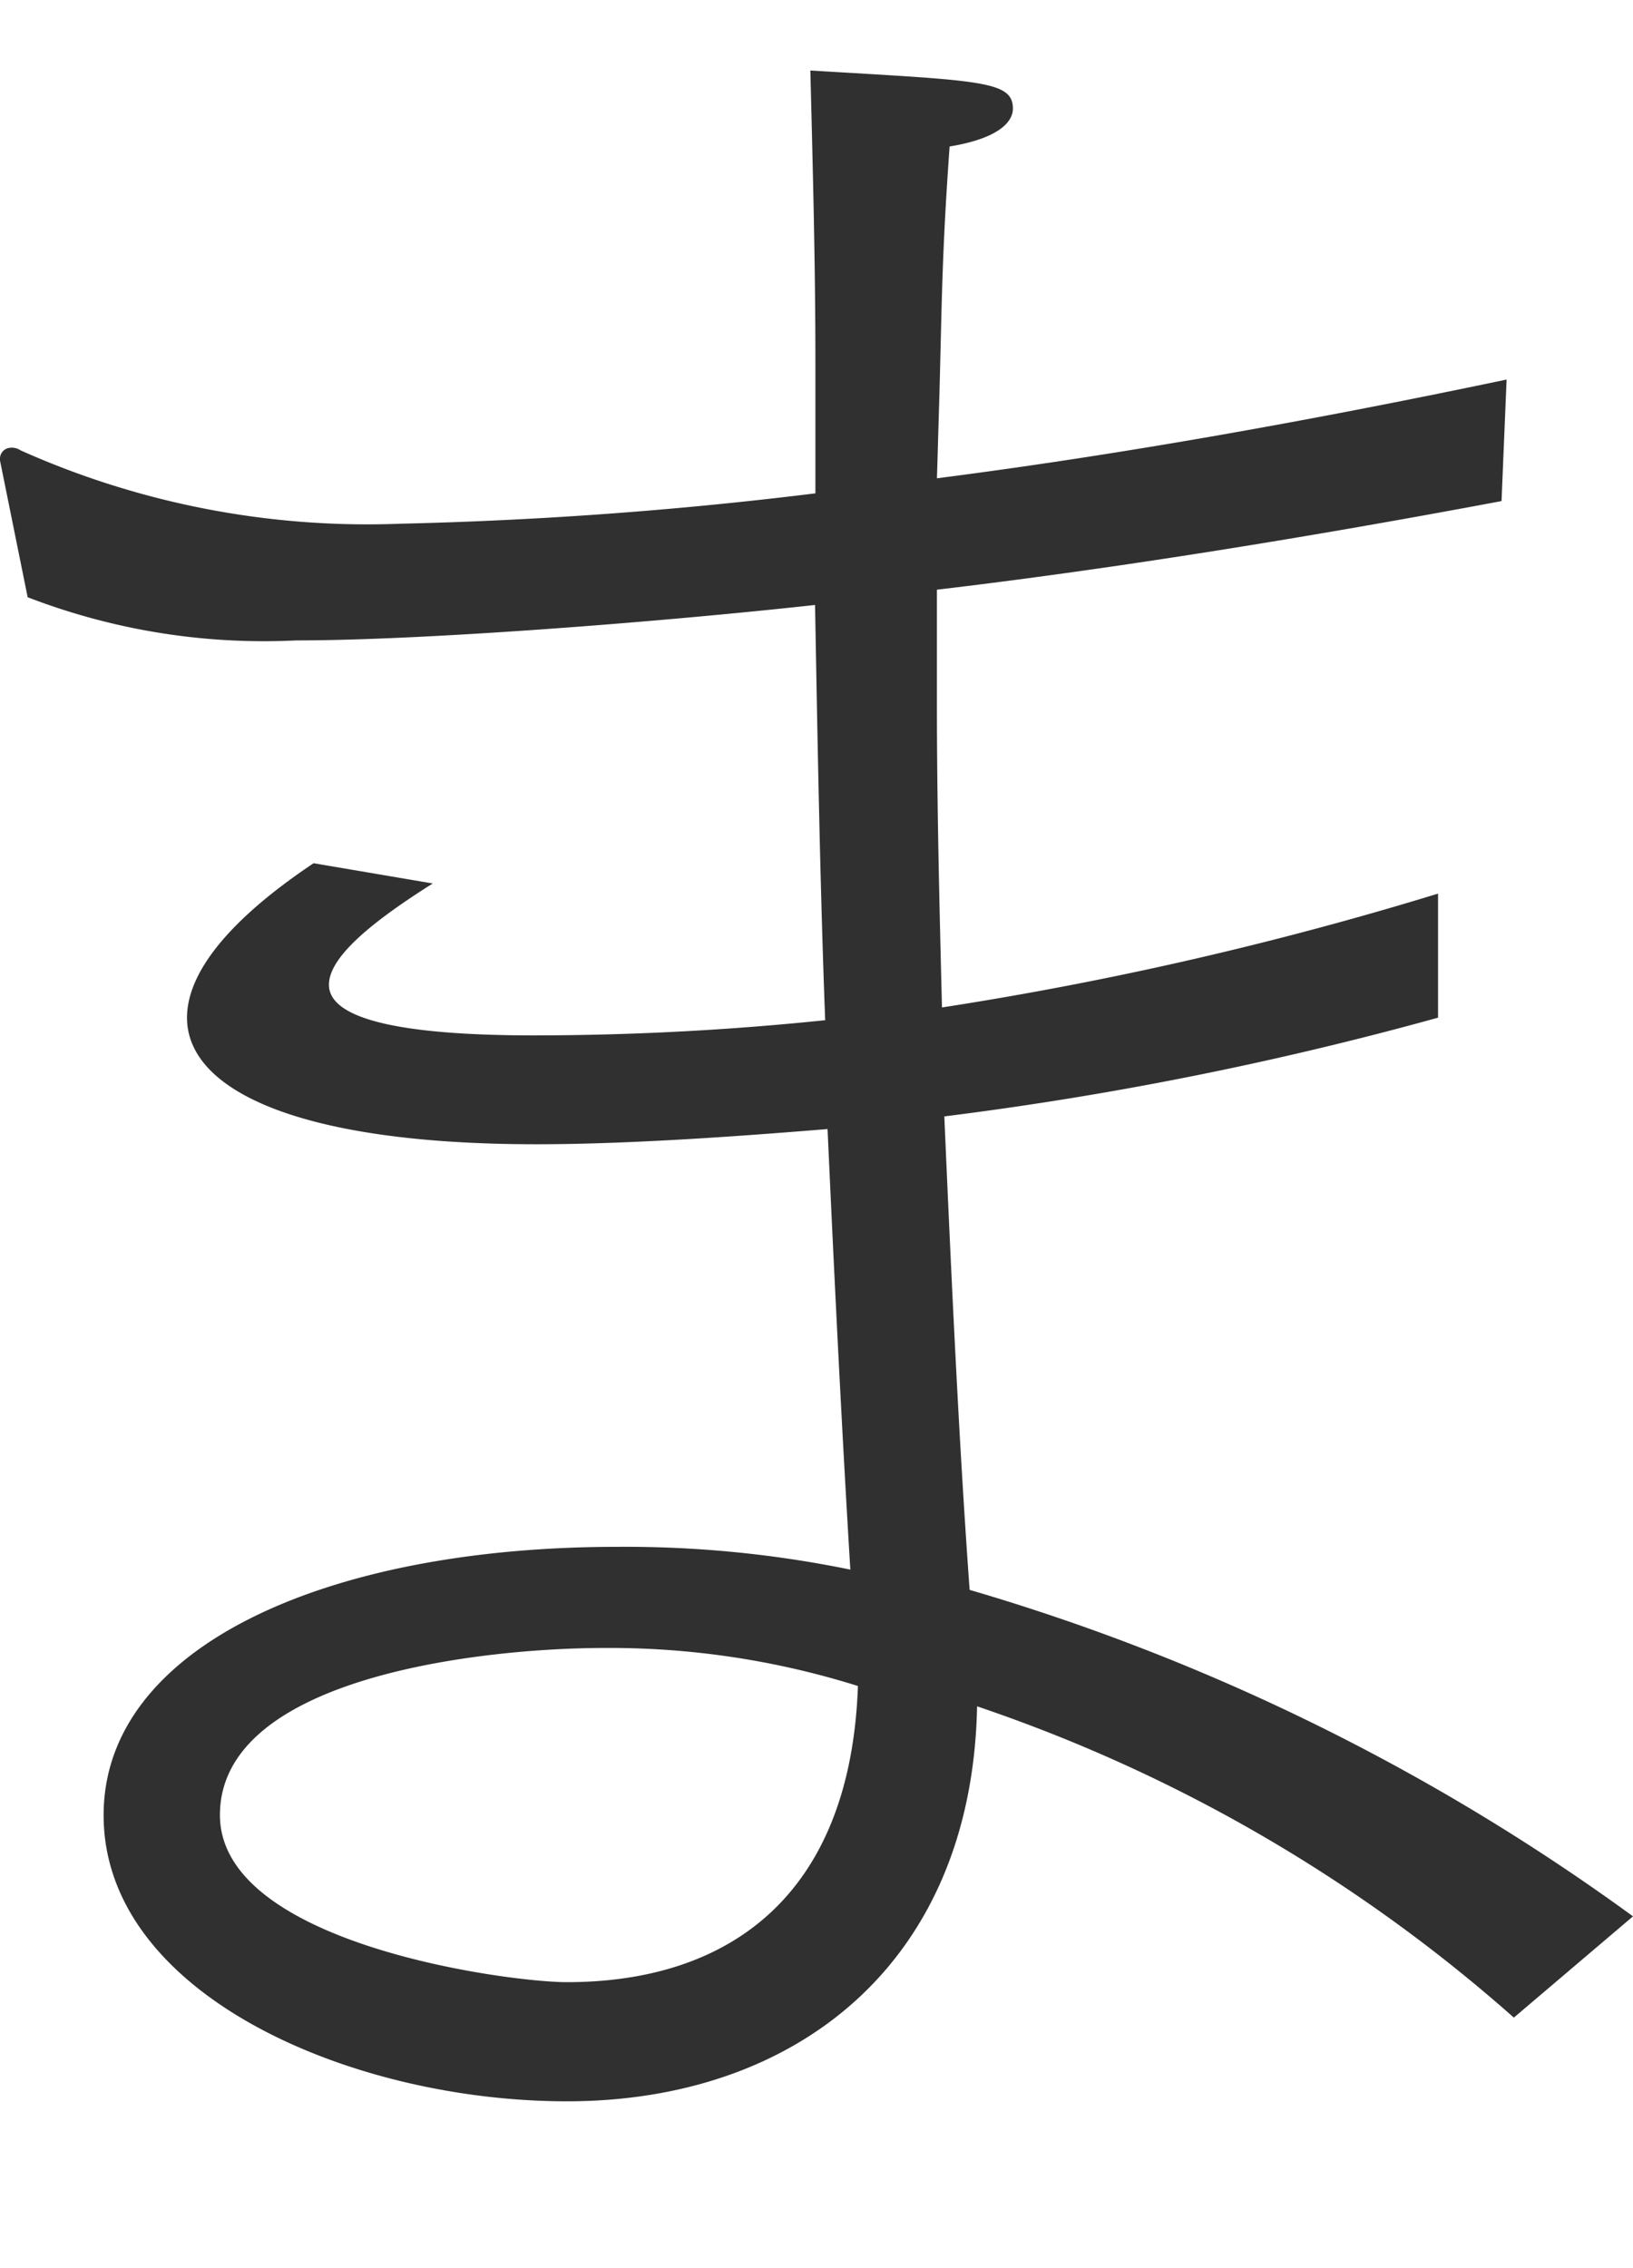
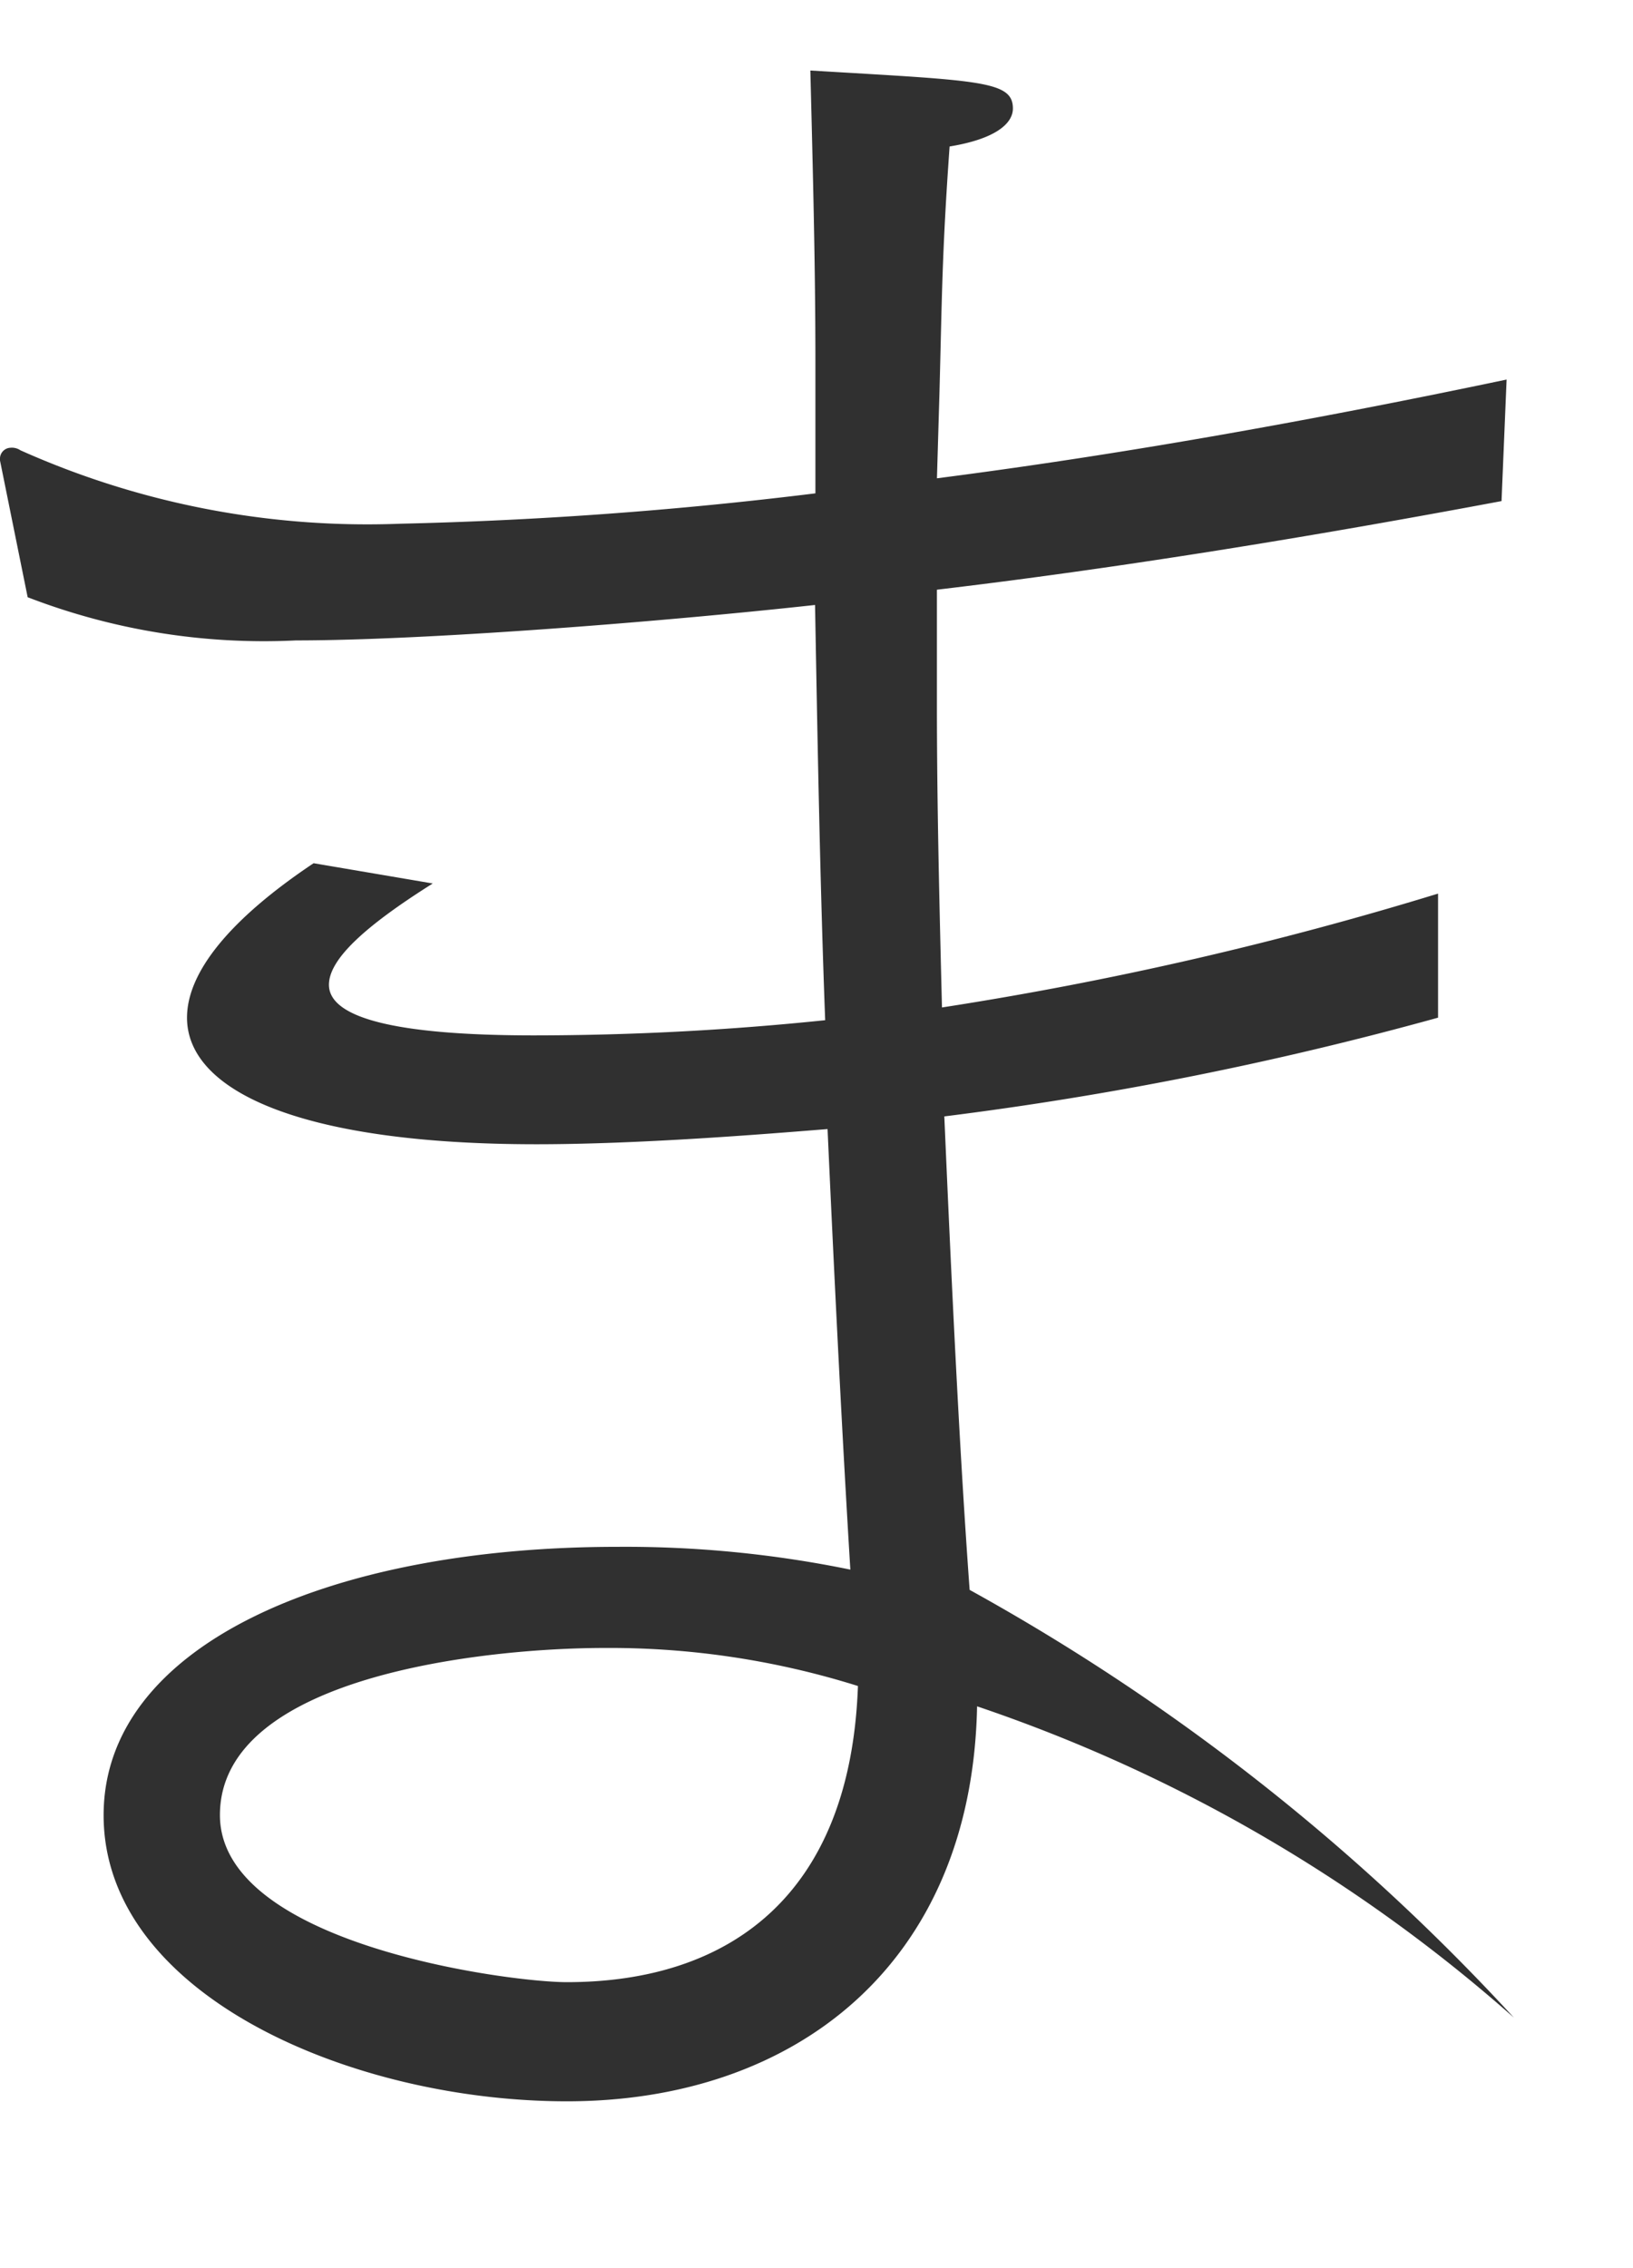
<svg xmlns="http://www.w3.org/2000/svg" viewBox="0 0 43.86 60.907">
-   <path d="M.743 16.04a17.627 17.627 0 007.208 1.16c3.4 0 9.588-.476 13.94-.952.068 3.74.136 7.548.272 11.152a76.214 76.214 0 01-7.82.408c-3.74 0-5.508-.476-5.508-1.36 0-.68.952-1.564 2.788-2.72l-3.2-.544c-2.244 1.5-3.4 2.924-3.4 4.148 0 1.972 3.06 3.4 9.384 3.4 2.788 0 6.12-.272 7.82-.408.2 4.42.408 8.5.612 11.832a30.076 30.076 0 00-6.256-.612c-7.752 0-13.8 2.652-13.8 7.208 0 4.828 6.664 7.684 12.444 7.684 6.12 0 10.88-3.671 11.016-10.608a42.041 42.041 0 0114.417 8.36l3.2-2.72A57.809 57.809 0 0026.043 42.7c-.272-3.74-.476-8.024-.68-12.716a92.941 92.941 0 0013.261-2.652V24A94.92 94.92 0 0125.3 27.058c-.068-2.72-.136-5.44-.136-8.16v-3.06c5.168-.612 10.473-1.5 15.165-2.38l.136-3.264c-5.508 1.156-10.541 2.04-15.3 2.652l.068-2.312c.068-2.584.068-3.74.272-6.6 1.224-.2 1.7-.612 1.7-1.02 0-.748-.884-.748-5.44-1.02.068 2.72.136 5.236.136 7.888v3.468a111.493 111.493 0 01-11.152.816 22.81 22.81 0 01-10.2-1.972.41.41 0 00-.272-.068A.293.293 0 000 12.3v.068zm22.3 29.24c-.2 5.644-3.468 7.956-7.82 7.956-1.564 0-9.316-1.02-9.316-4.488 0-3.74 7.14-4.488 10.336-4.488a22.237 22.237 0 016.8 1.022z" fill="#303030" fill-rule="evenodd" />
+   <path d="M.743 16.04a17.627 17.627 0 007.208 1.16c3.4 0 9.588-.476 13.94-.952.068 3.74.136 7.548.272 11.152a76.214 76.214 0 01-7.82.408c-3.74 0-5.508-.476-5.508-1.36 0-.68.952-1.564 2.788-2.72l-3.2-.544c-2.244 1.5-3.4 2.924-3.4 4.148 0 1.972 3.06 3.4 9.384 3.4 2.788 0 6.12-.272 7.82-.408.2 4.42.408 8.5.612 11.832a30.076 30.076 0 00-6.256-.612c-7.752 0-13.8 2.652-13.8 7.208 0 4.828 6.664 7.684 12.444 7.684 6.12 0 10.88-3.671 11.016-10.608a42.041 42.041 0 0114.417 8.36A57.809 57.809 0 0026.043 42.7c-.272-3.74-.476-8.024-.68-12.716a92.941 92.941 0 0013.261-2.652V24A94.92 94.92 0 0125.3 27.058c-.068-2.72-.136-5.44-.136-8.16v-3.06c5.168-.612 10.473-1.5 15.165-2.38l.136-3.264c-5.508 1.156-10.541 2.04-15.3 2.652l.068-2.312c.068-2.584.068-3.74.272-6.6 1.224-.2 1.7-.612 1.7-1.02 0-.748-.884-.748-5.44-1.02.068 2.72.136 5.236.136 7.888v3.468a111.493 111.493 0 01-11.152.816 22.81 22.81 0 01-10.2-1.972.41.41 0 00-.272-.068A.293.293 0 000 12.3v.068zm22.3 29.24c-.2 5.644-3.468 7.956-7.82 7.956-1.564 0-9.316-1.02-9.316-4.488 0-3.74 7.14-4.488 10.336-4.488a22.237 22.237 0 016.8 1.022z" fill="#303030" fill-rule="evenodd" />
</svg>